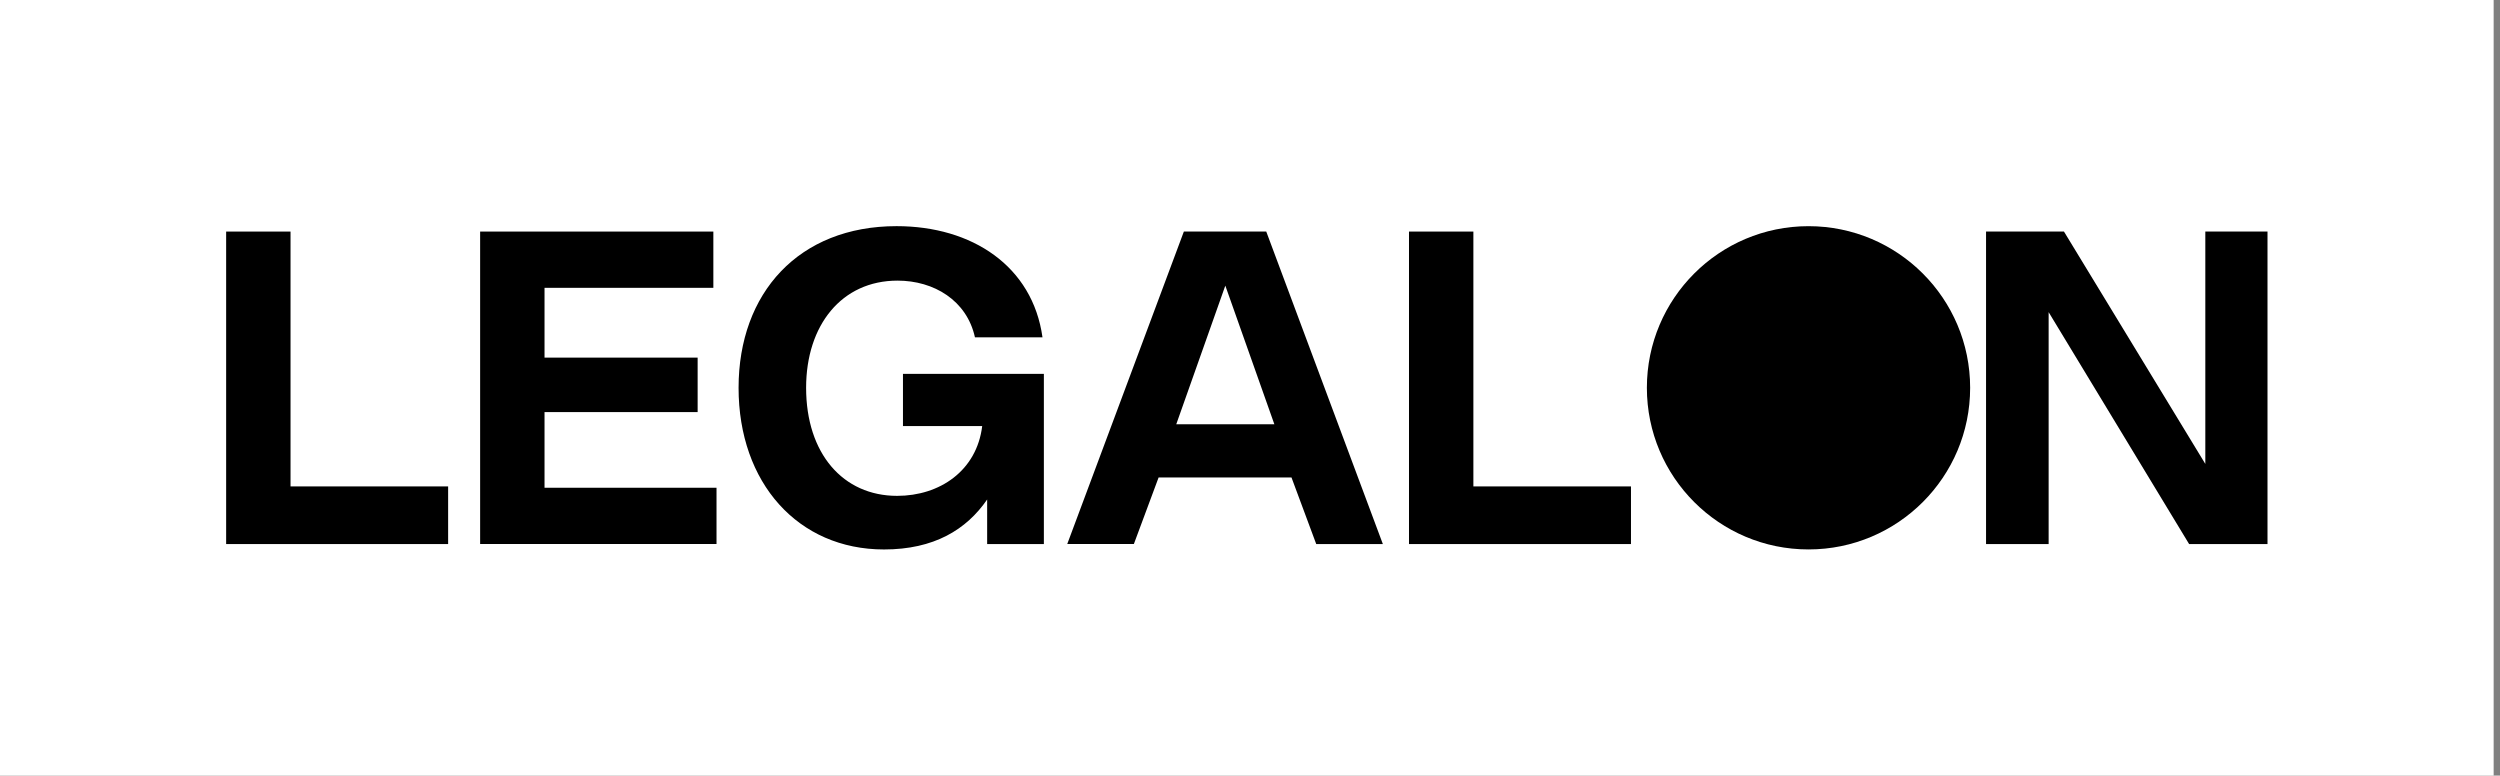
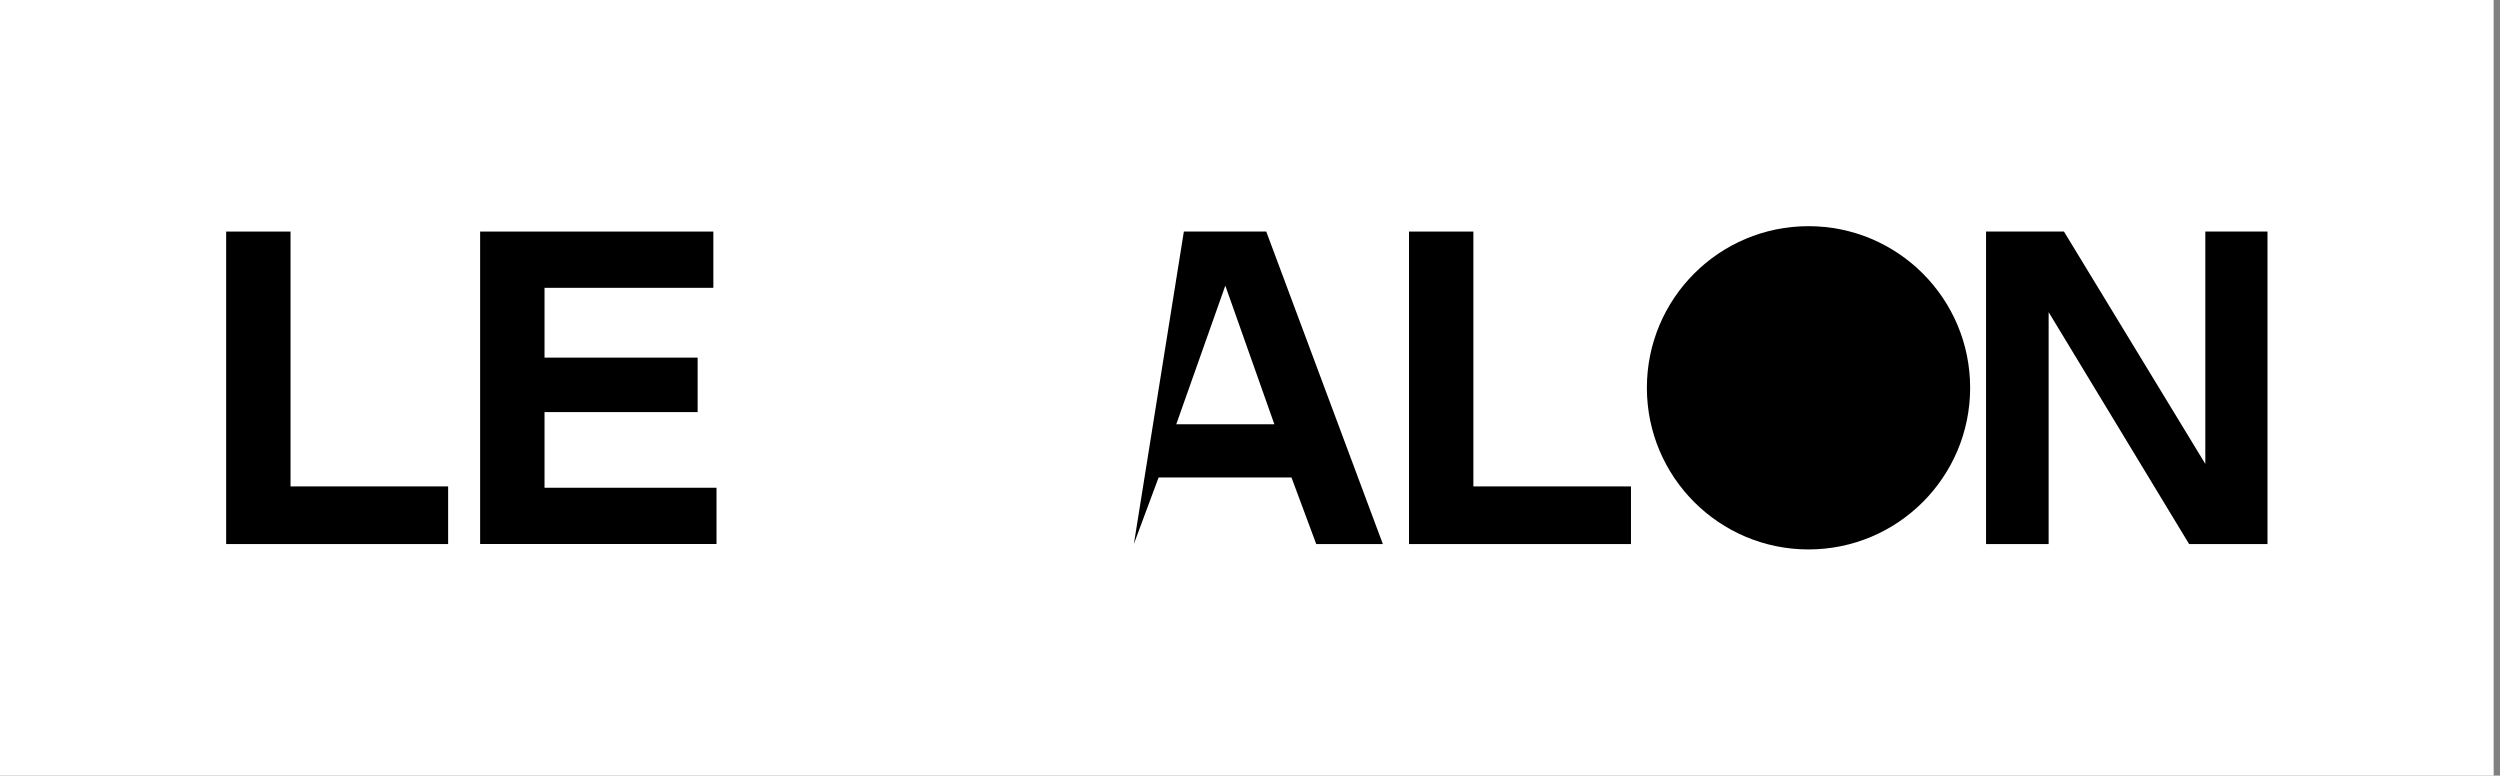
<svg xmlns="http://www.w3.org/2000/svg" width="361" height="112" viewBox="0 0 361 112" fill="none">
  <rect x="0" y="0" width="361" height="112" fill="#808080" stroke="none" />
  <rect width="360.083" height="111.999" fill="white" />
  <path d="M41.952 33.438V70.239H64.71V78.562H32.656V33.438H41.952Z" fill="black" />
  <path d="M103.008 33.438V41.562H78.629V51.64H100.738V59.506H78.629V70.431H103.465V78.555H69.332V33.438H103.016H103.008Z" fill="black" />
-   <path d="M150.735 53.983V78.562H142.545V72.126C139.551 76.483 134.87 79.343 127.653 79.343C115.231 79.343 106.65 69.723 106.65 56.003C106.65 42.284 115.364 32.656 129.466 32.656C140.392 32.656 149.106 38.443 150.536 48.712H140.783C139.61 43.382 134.863 40.522 129.599 40.522C121.534 40.522 116.403 46.958 116.403 55.996C116.403 65.491 121.733 71.602 129.54 71.602C135.718 71.602 141.048 67.961 141.829 61.525H130.388V53.983H150.742H150.735Z" fill="black" />
-   <path d="M167.307 68.934L163.731 78.555H154.111L170.949 33.438H182.847L199.685 78.562H190.064L186.489 68.942H167.307V68.934ZM184.019 61.268L176.935 41.245L169.85 61.268H184.027H184.019Z" fill="black" />
+   <path d="M167.307 68.934L163.731 78.555L170.949 33.438H182.847L199.685 78.562H190.064L186.489 68.942H167.307V68.934ZM184.019 61.268L176.935 41.245L169.85 61.268H184.027H184.019Z" fill="black" />
  <path d="M212.756 33.438V70.239H235.513V78.562H203.459V33.438H212.756Z" fill="black" />
  <path d="M261.149 32.659C248.255 32.659 237.809 43.113 237.809 55.999C237.809 68.886 248.263 79.339 261.149 79.339C274.035 79.339 284.489 68.886 284.489 55.999C284.489 43.113 274.043 32.659 261.149 32.659Z" fill="black" />
  <path d="M318.448 66.991L298.035 33.434H286.785V78.566H295.823V45.074L316.111 78.566H327.427V33.434H318.448V66.991Z" fill="black" />
</svg>